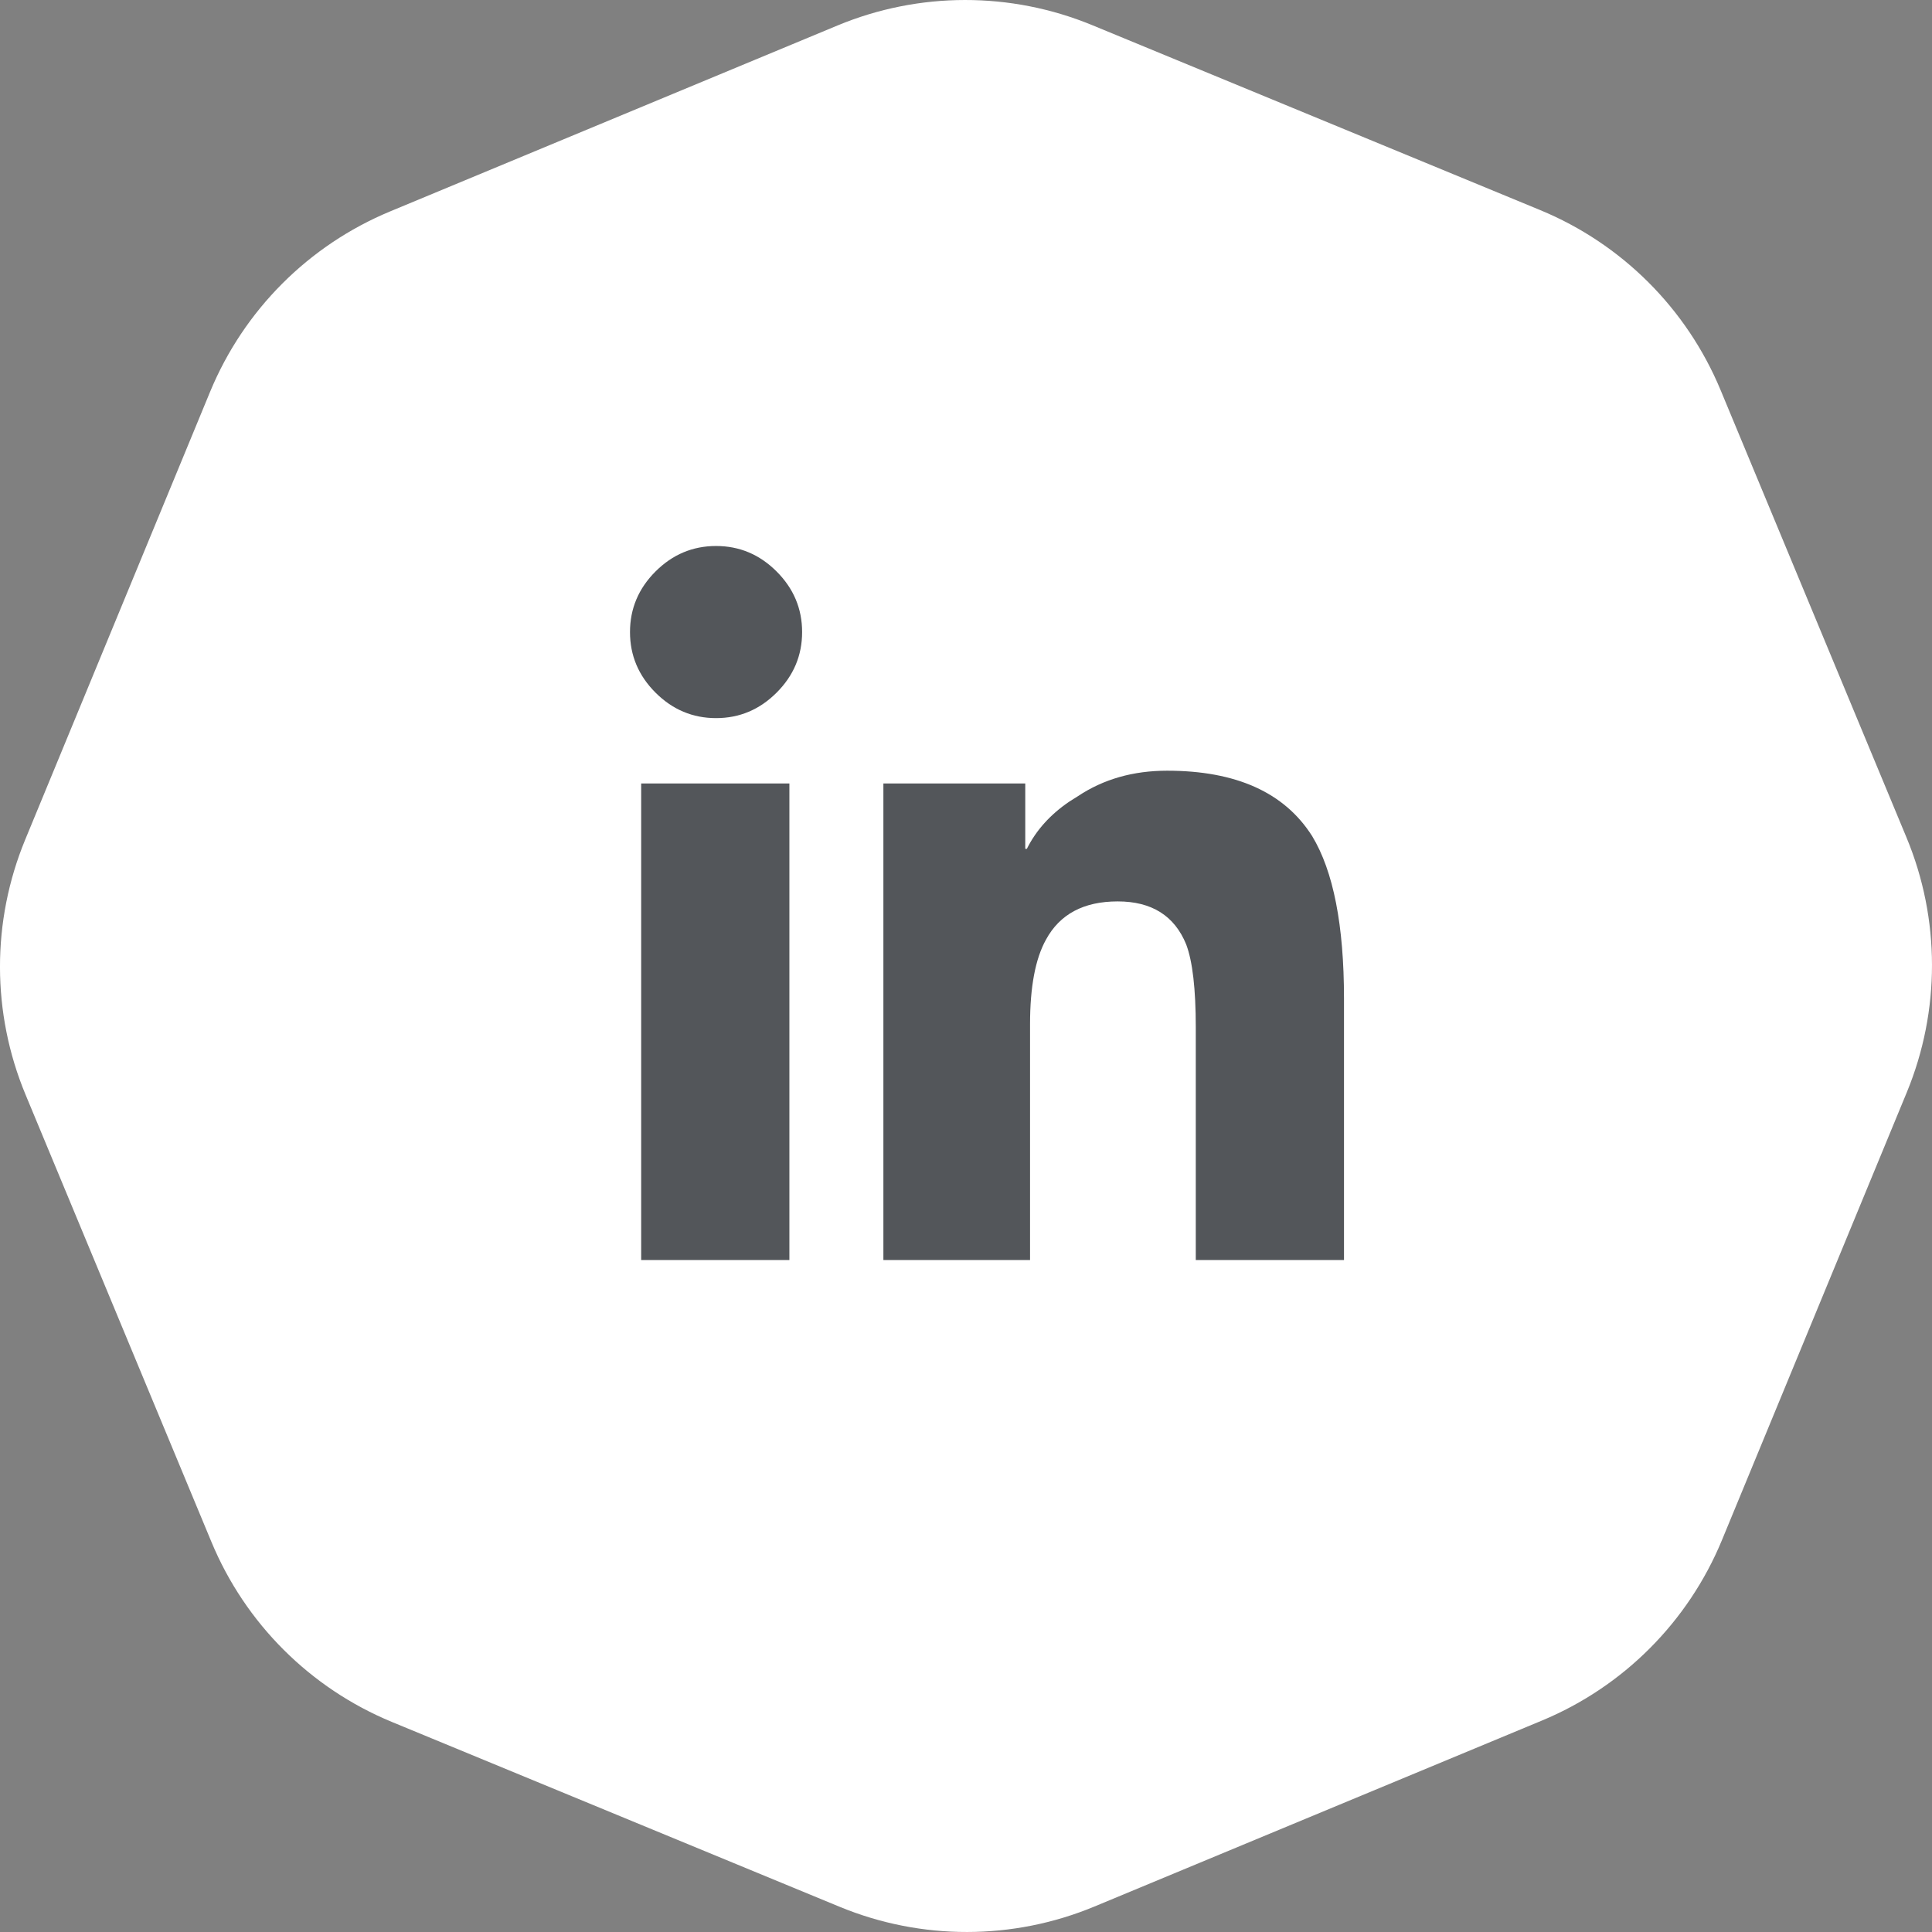
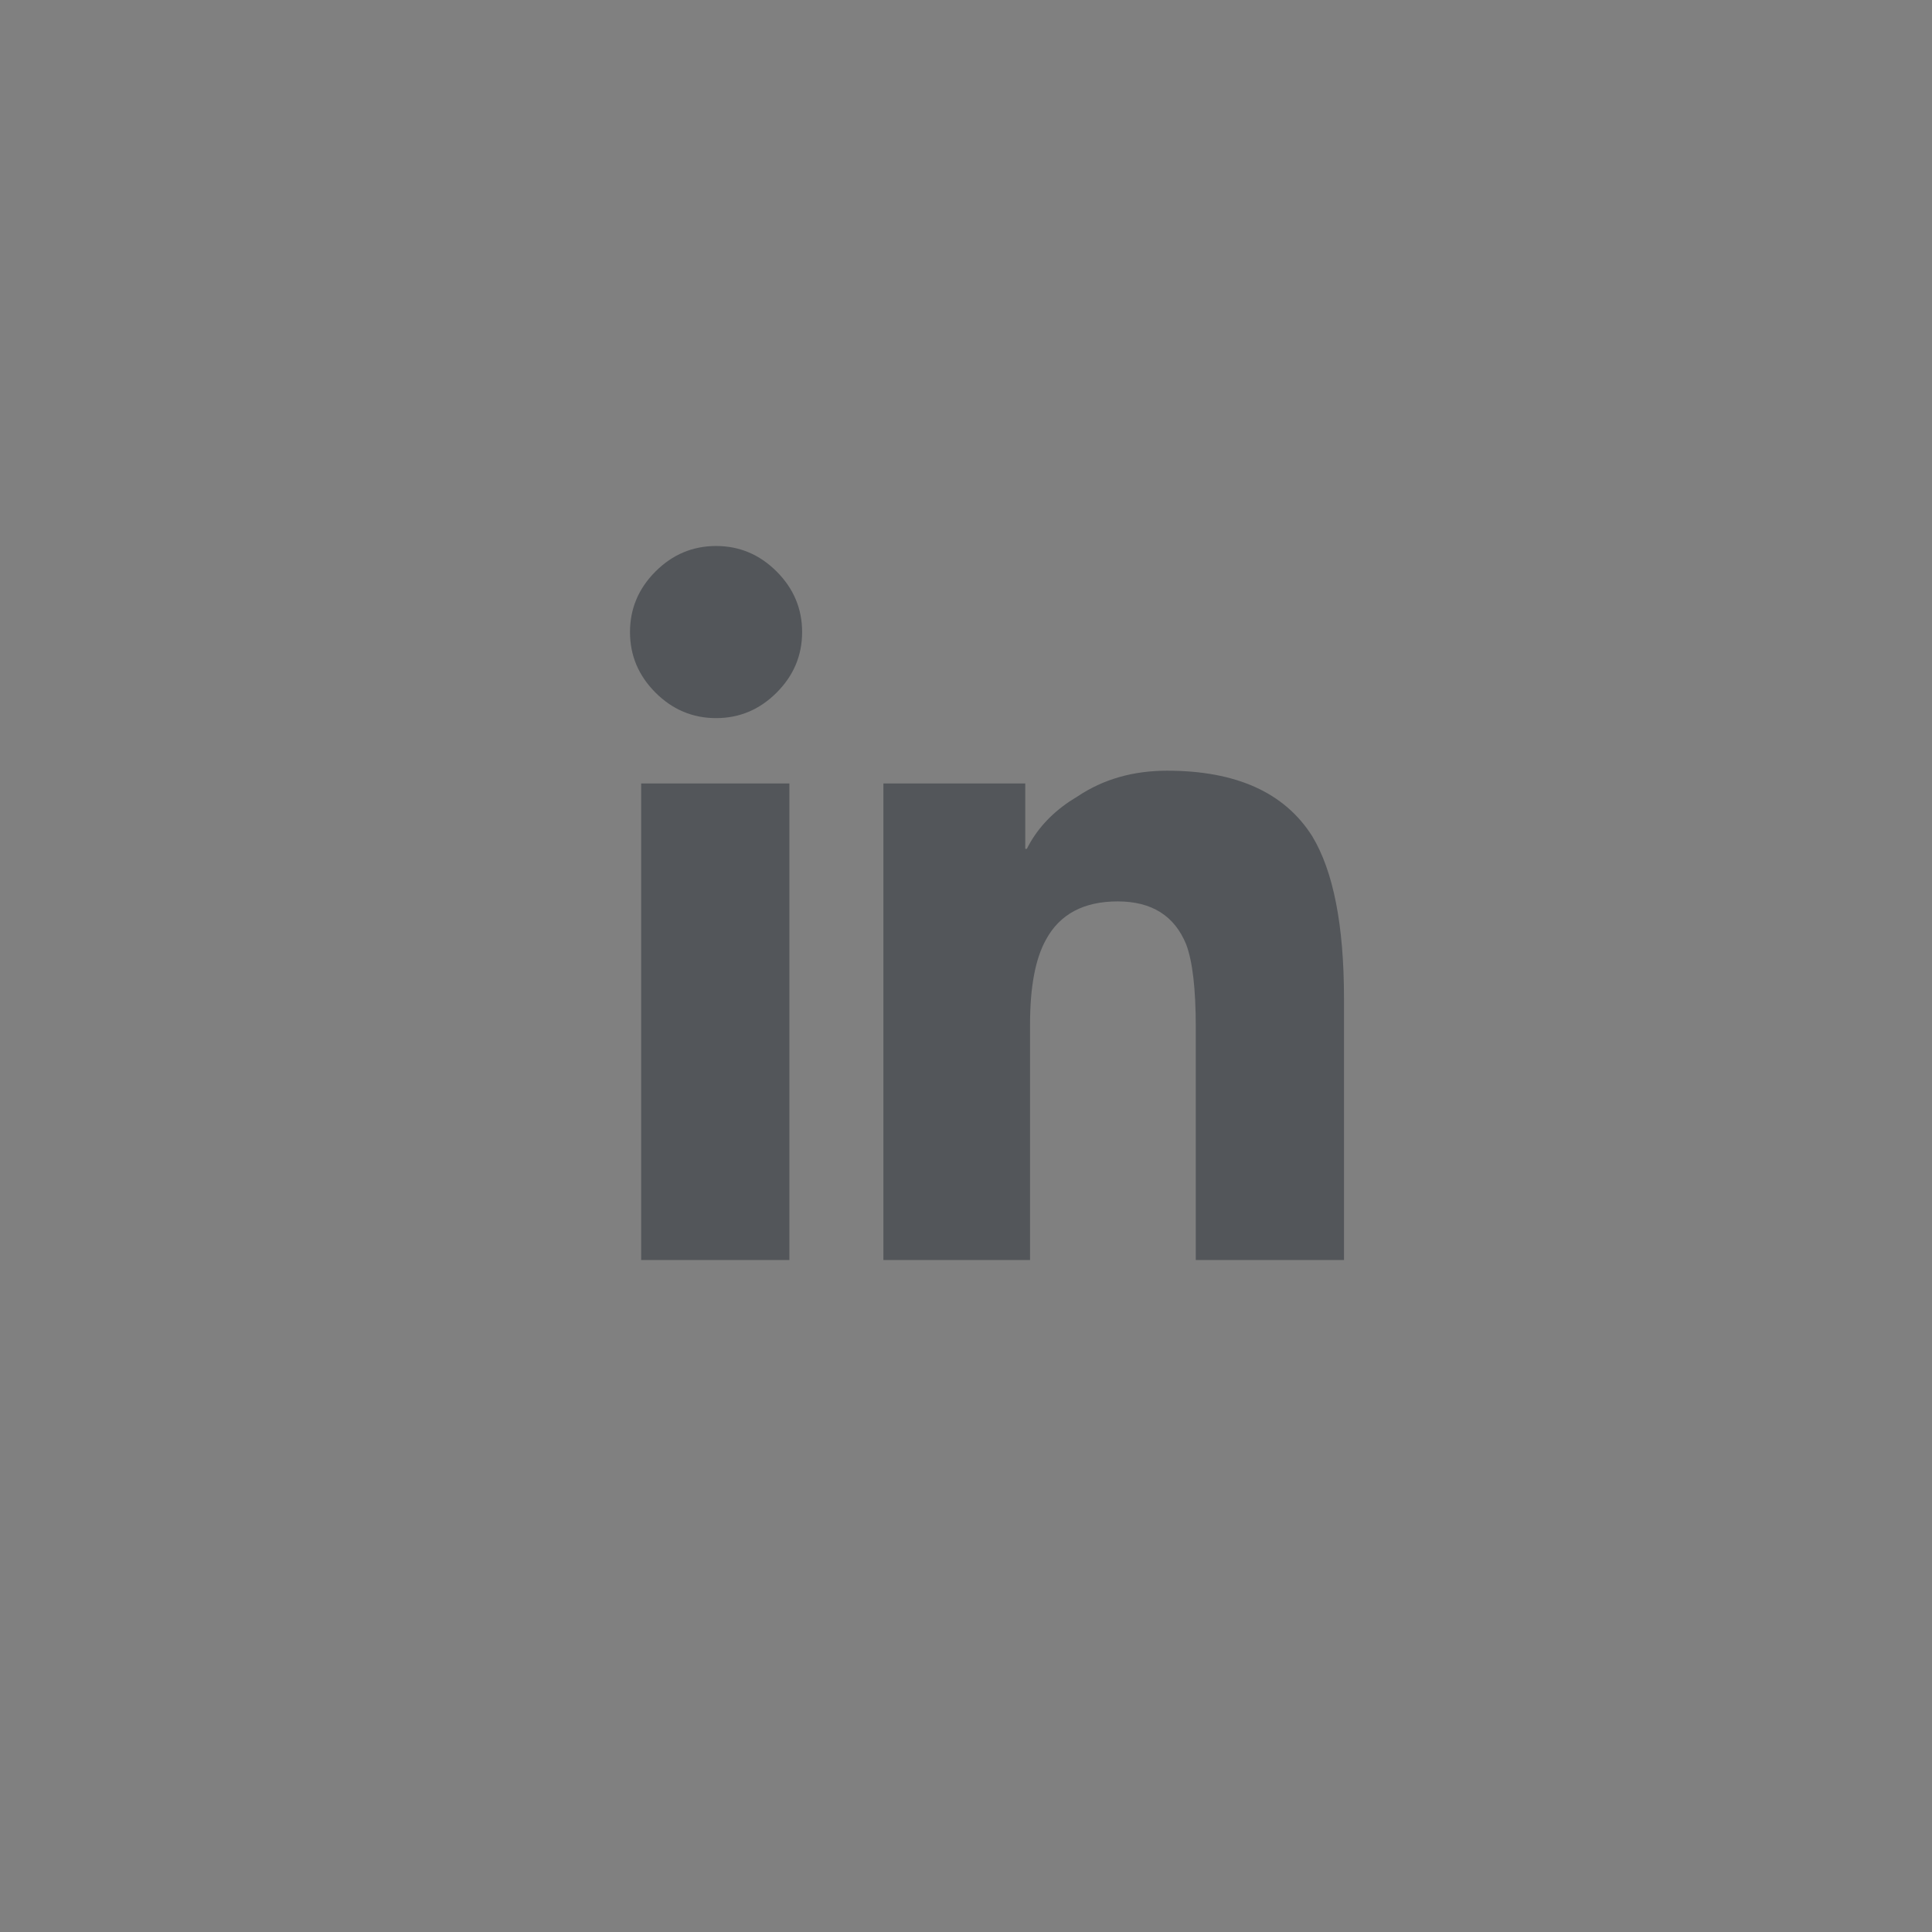
<svg xmlns="http://www.w3.org/2000/svg" width="46px" height="46px" viewBox="0 0 46 46" version="1.1">
  <rect x="0" y="0" width="46" height="46" fill="#808080" stroke="none" />
  <title>linkedin</title>
  <desc>Created with Sketch.</desc>
  <g id="Page-1" stroke="none" stroke-width="1" fill="none" fill-rule="evenodd">
    <g id="1-Home" transform="translate(-496, -6051)">
      <g id="Footer" transform="translate(0, 5713)">
        <g id="Follow-us" transform="translate(228, 338)">
          <g id="linkedin" transform="translate(268, 0)">
-             <path d="M40.966,9.287 C40.159,7.346 38.614,5.805 36.671,5.002 L26.008,0.6 C24.064,-0.202 21.882,-0.2 19.94,0.607 L9.288,5.034 C7.346,5.841 5.805,7.386 5.002,9.329 L0.6,19.992 C-0.203,21.936 -0.2,24.118 0.607,26.06 L5.034,36.712 C5.841,38.654 7.386,40.195 9.329,40.998 L19.992,45.4 C21.936,46.202 24.118,46.2 26.059,45.393 L36.712,40.966 C38.654,40.159 40.195,38.614 40.998,36.671 L45.4,26.008 C46.202,24.064 46.2,21.882 45.393,19.941 L40.966,9.287 Z" id="btn" fill="#FFFFFF" />
            <path d="M18.795,30 L18.795,18.654 L15.266,18.654 L15.266,30 L18.795,30 Z M17.049,17.098 C17.606,17.098 18.086,16.896 18.491,16.491 C18.896,16.086 19.098,15.606 19.098,15.049 C19.098,14.493 18.896,14.012 18.491,13.607 C18.086,13.202 17.606,13 17.049,13 C16.493,13 16.012,13.202 15.607,13.607 C15.202,14.012 15,14.493 15,15.049 C15,15.606 15.202,16.086 15.607,16.491 C16.012,16.896 16.493,17.098 17.049,17.098 Z M32,30 L28.471,30 L28.471,24.46 C28.471,23.549 28.395,22.891 28.243,22.487 C27.965,21.804 27.421,21.462 26.612,21.462 C25.802,21.462 25.233,21.766 24.904,22.373 C24.651,22.828 24.525,23.499 24.525,24.384 L24.525,30 L21.033,30 L21.033,18.654 L24.411,18.654 L24.411,20.21 L24.449,20.21 C24.67,19.767 25.008,19.392 25.461,19.085 L25.663,18.958 C26.27,18.553 26.978,18.35 27.788,18.35 C29.432,18.35 30.583,18.869 31.241,19.906 C31.747,20.741 32,22.031 32,23.777 L32,30 Z" id="" fill="#53565A" fill-rule="nonzero" />
          </g>
        </g>
      </g>
    </g>
  </g>
</svg>